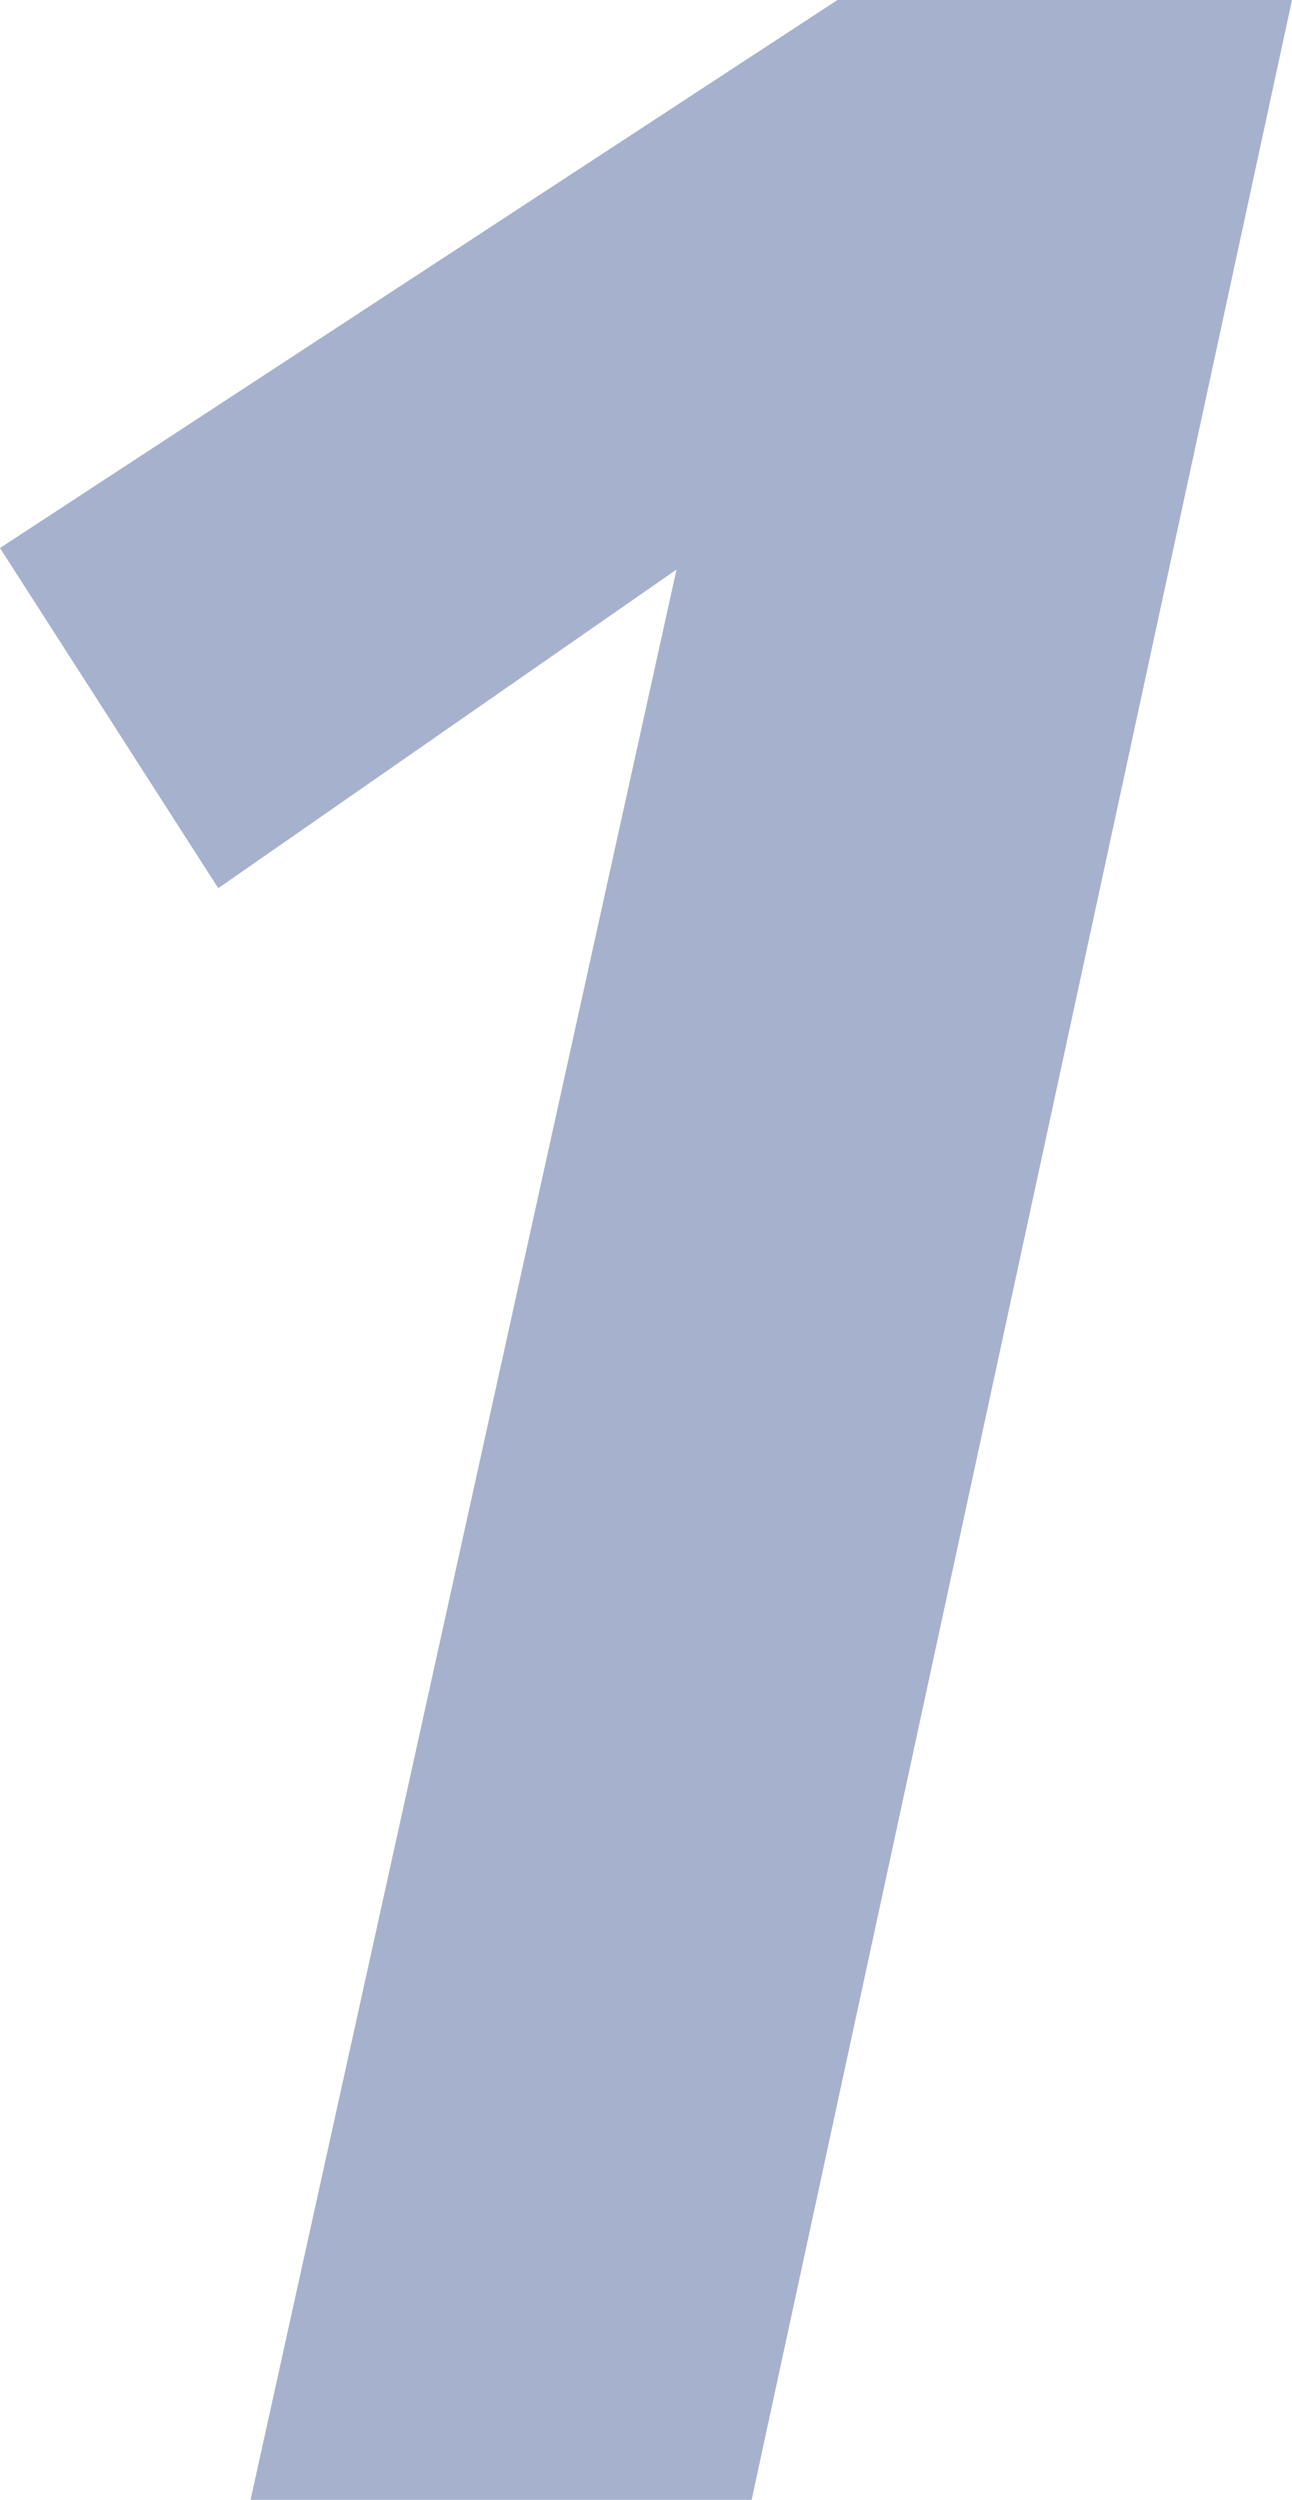
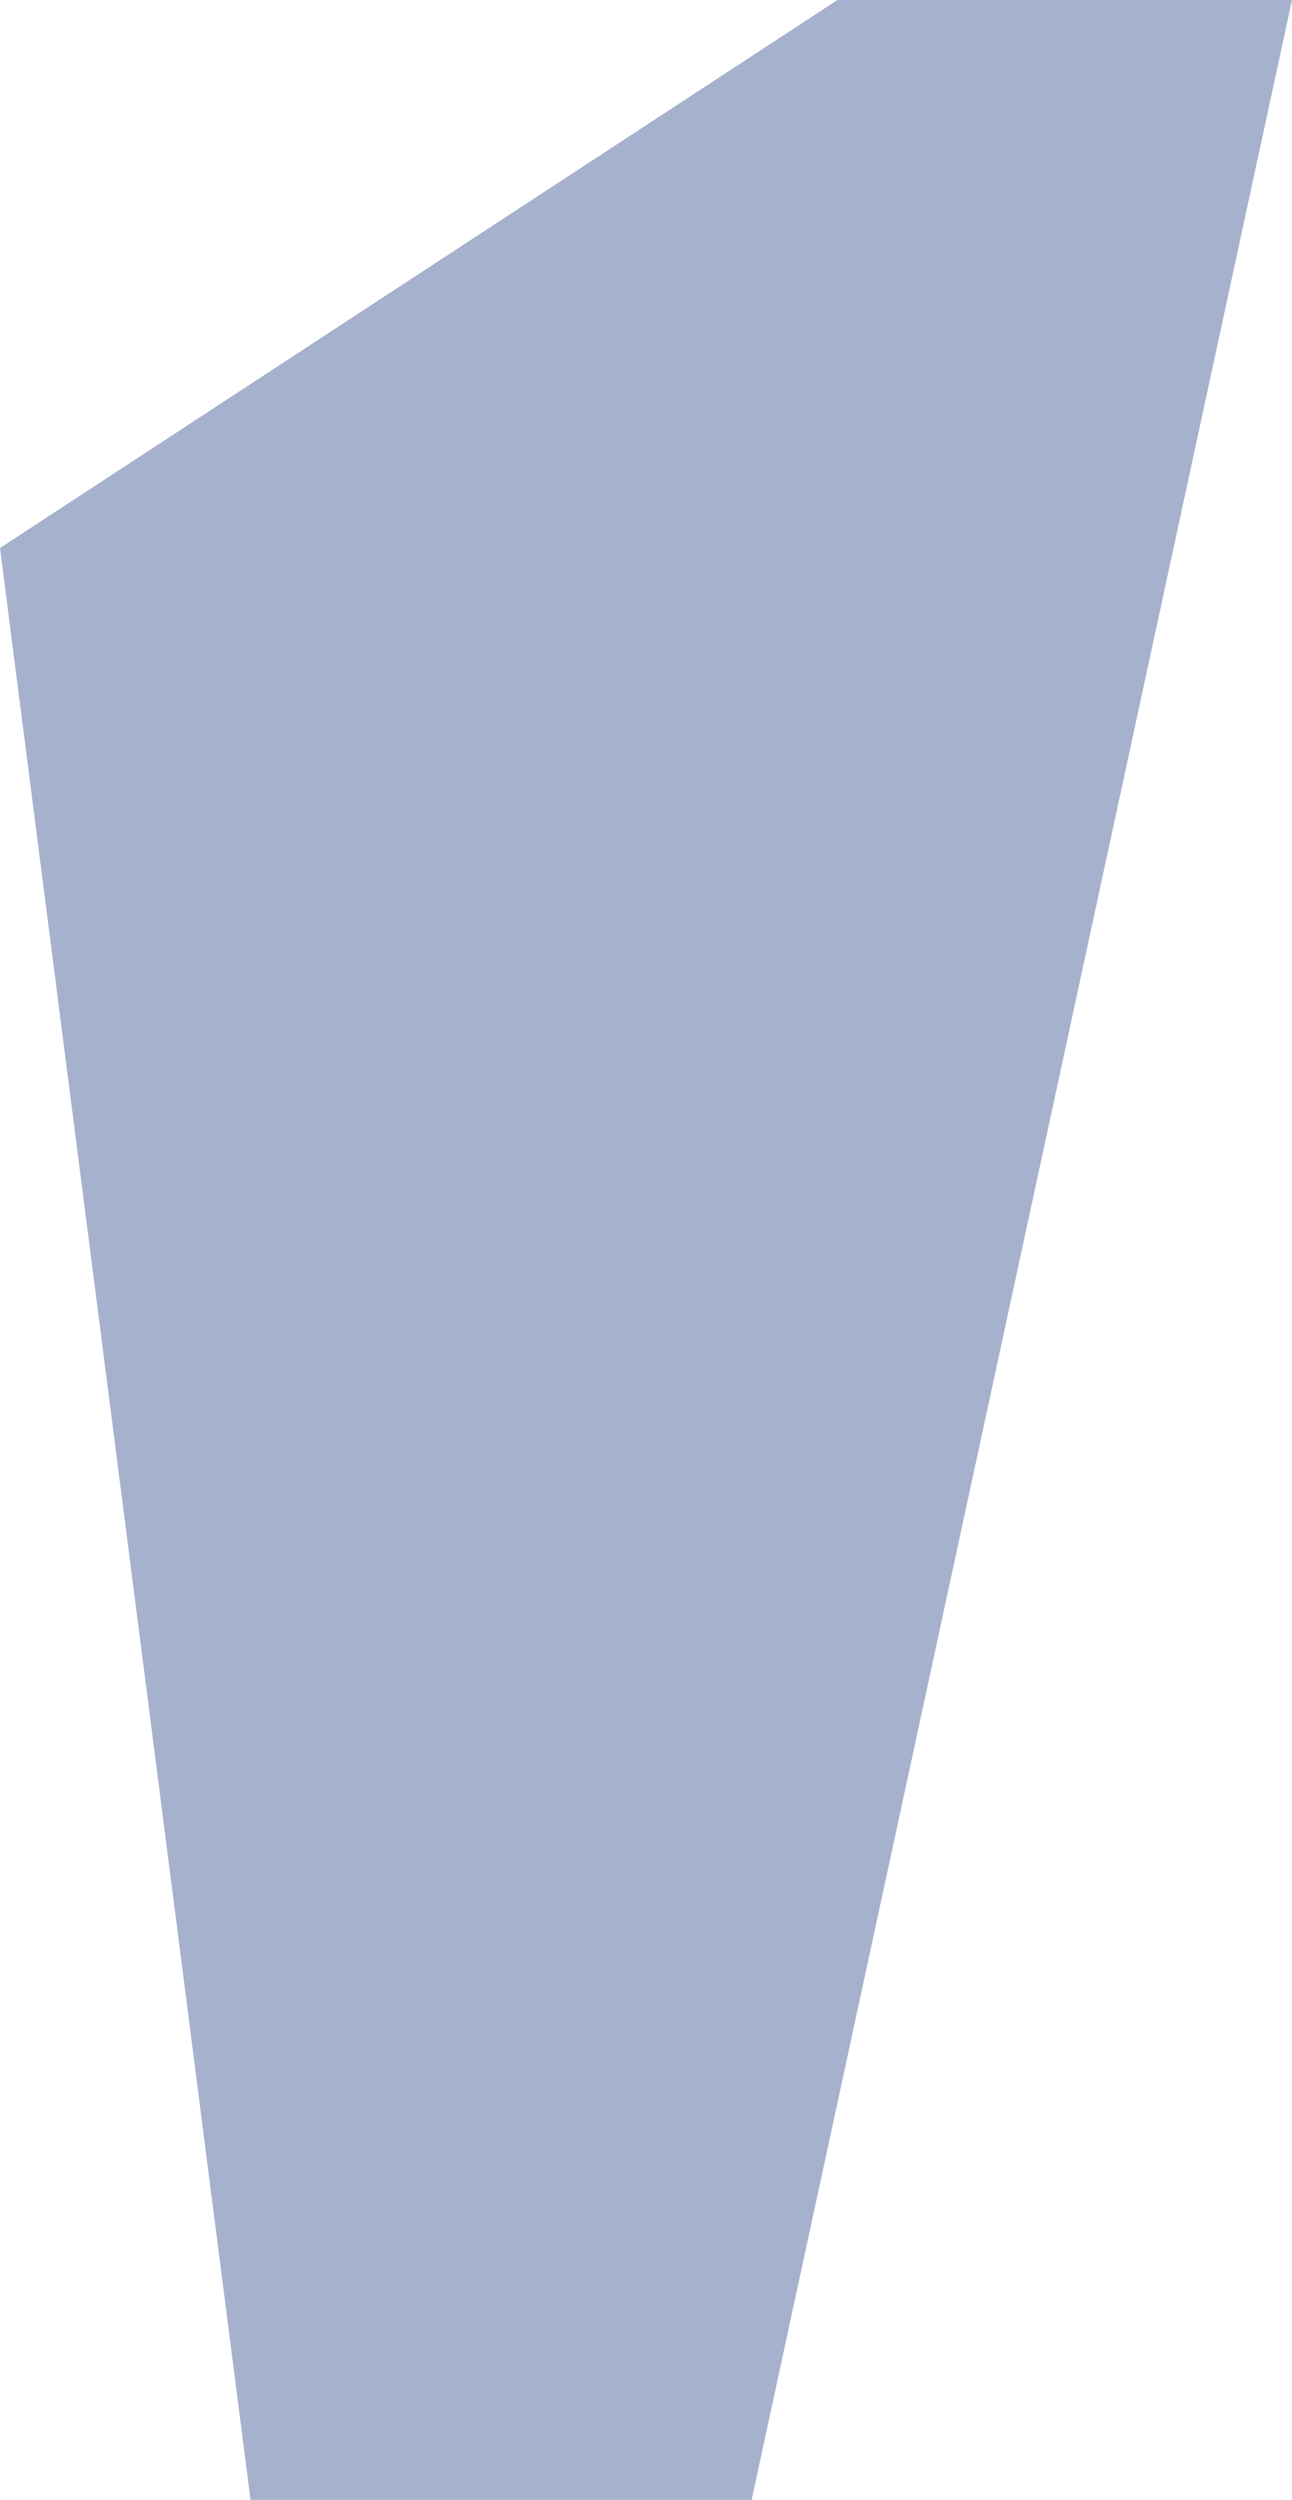
<svg xmlns="http://www.w3.org/2000/svg" viewBox="0 0 66.06 127.73">
  <defs>
    <style>.cls-1{opacity:0.4;}.cls-2{fill:#203b85;}</style>
  </defs>
  <title>sec4-no1</title>
  <g id="レイヤー_2" data-name="レイヤー 2">
    <g id="レイヤー_1-2" data-name="レイヤー 1">
      <g class="cls-1">
-         <path class="cls-2" d="M0,28,42.82,0H66.06L38.43,127.73H12.81L34.59,29.1,11.16,45.38Z" />
+         <path class="cls-2" d="M0,28,42.82,0H66.06L38.43,127.73H12.81Z" />
      </g>
    </g>
  </g>
</svg>